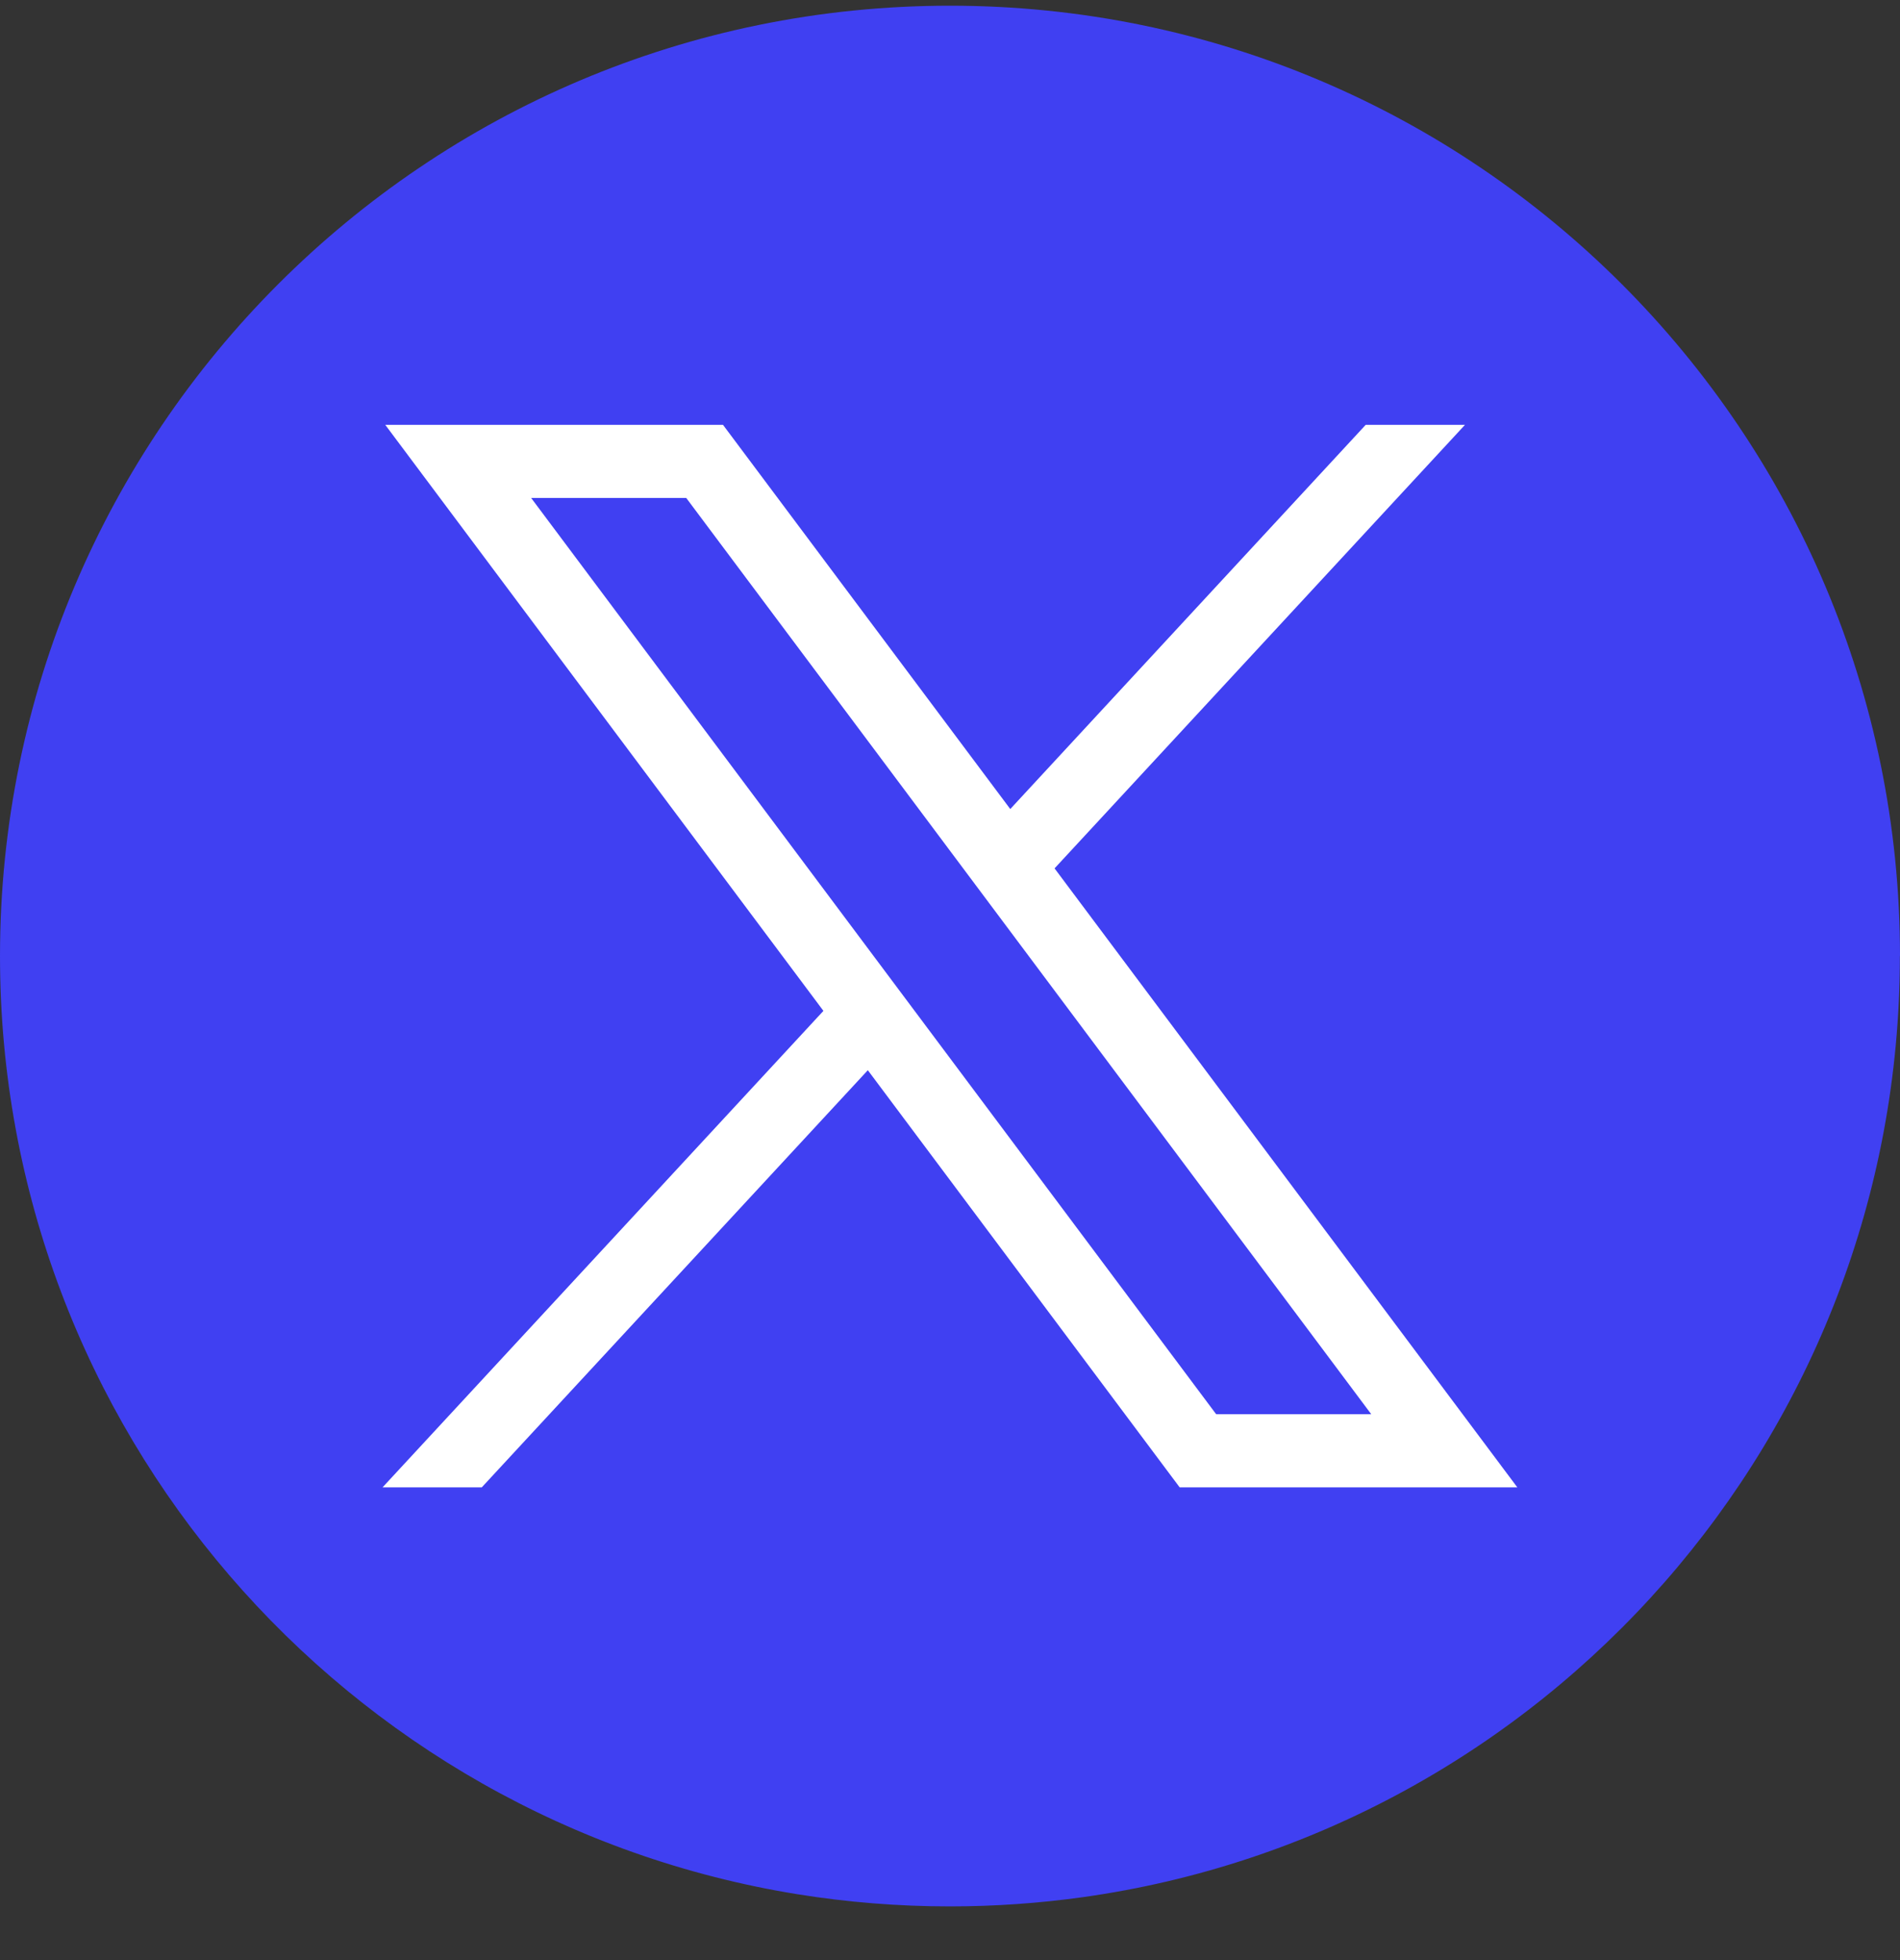
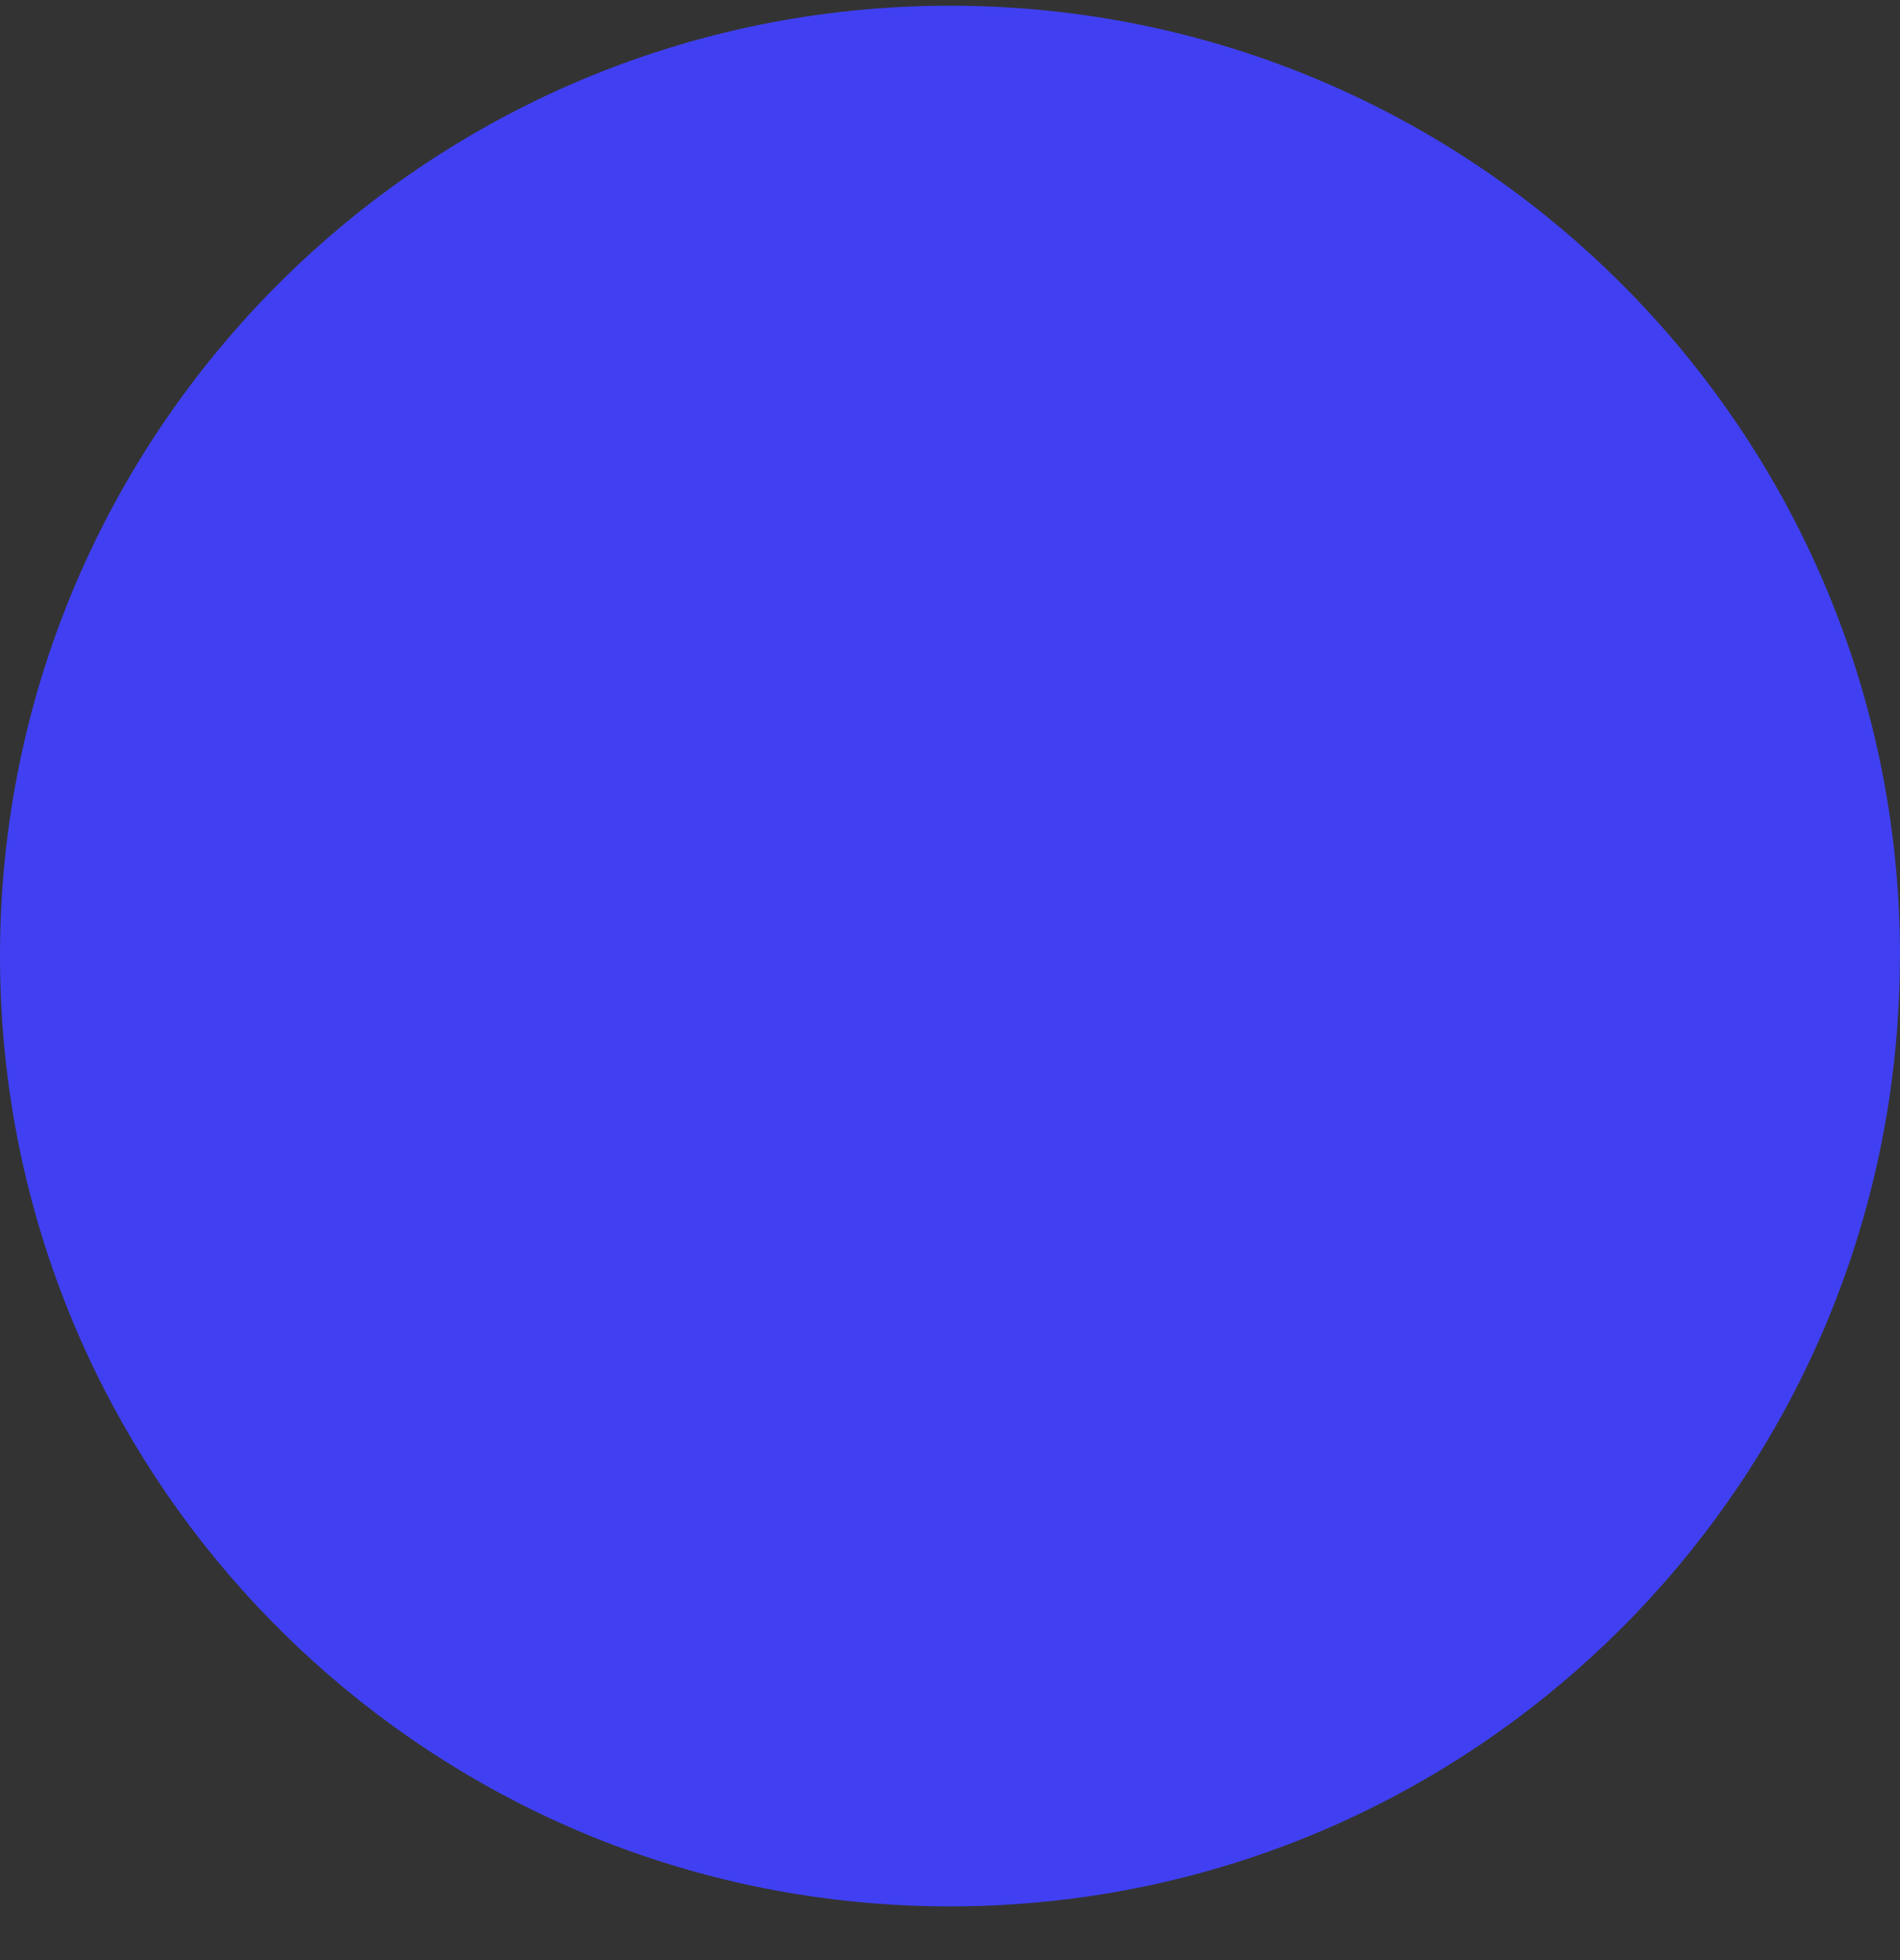
<svg xmlns="http://www.w3.org/2000/svg" width="32" height="33" viewBox="0 0 32 33" fill="none">
  <rect x="0" y="0" width="32" height="33" fill="#333333" stroke="none" />
-   <path d="M31.998 16.096C31.998 24.177 26.008 30.858 18.227 31.942C17.499 32.043 16.755 32.096 15.999 32.096C15.127 32.096 14.27 32.026 13.436 31.892C5.818 30.665 0 24.059 0 16.096C0 7.26 7.164 0.096 16 0.096C24.836 0.096 32 7.26 32 16.096H31.998Z" fill="#4040F2" />
-   <path d="M6.489 7.153L13.868 17.019L6.443 25.041H8.114L14.616 18.018L19.868 25.041H25.555L17.761 14.62L24.673 7.153H23.001L17.015 13.621L12.177 7.153H6.49H6.489ZM8.946 8.384H11.558L23.095 23.81H20.483L8.946 8.384Z" fill="white" />
+   <path d="M31.998 16.096C31.998 24.177 26.008 30.858 18.227 31.942C17.499 32.043 16.755 32.096 15.999 32.096C15.127 32.096 14.27 32.026 13.436 31.892C5.818 30.665 0 24.059 0 16.096C0 7.26 7.164 0.096 16 0.096C24.836 0.096 32 7.26 32 16.096Z" fill="#4040F2" />
</svg>